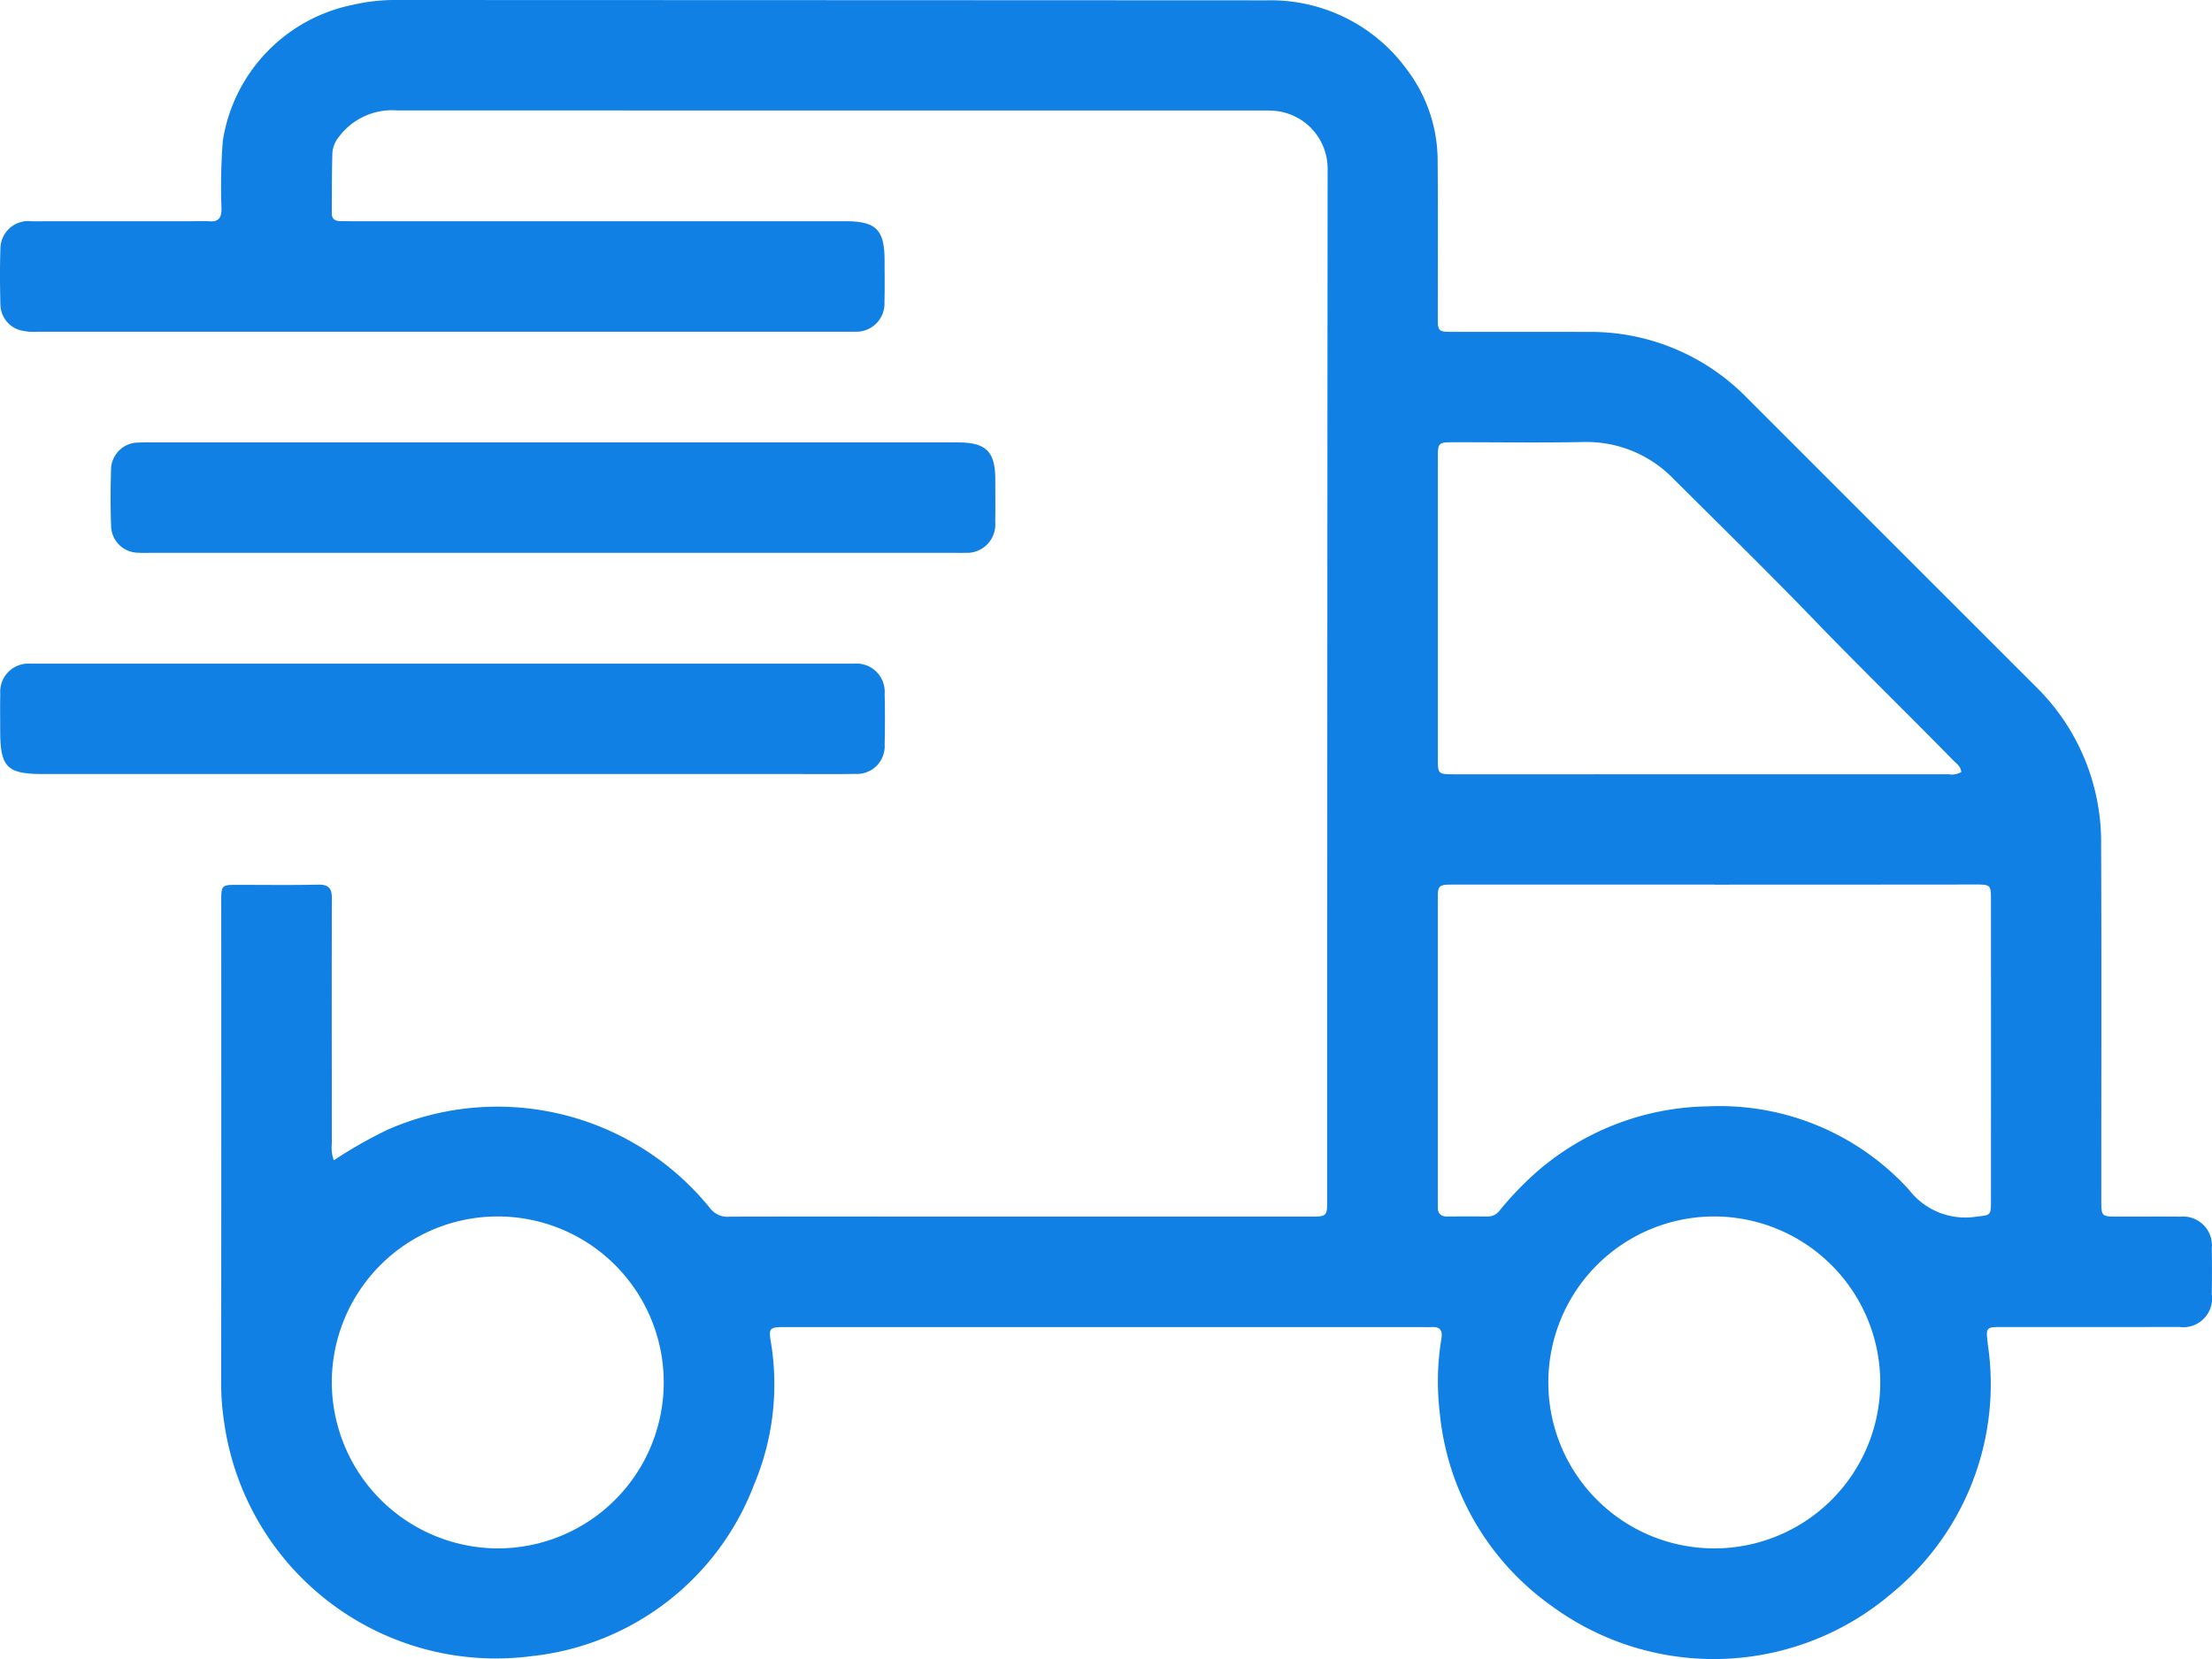
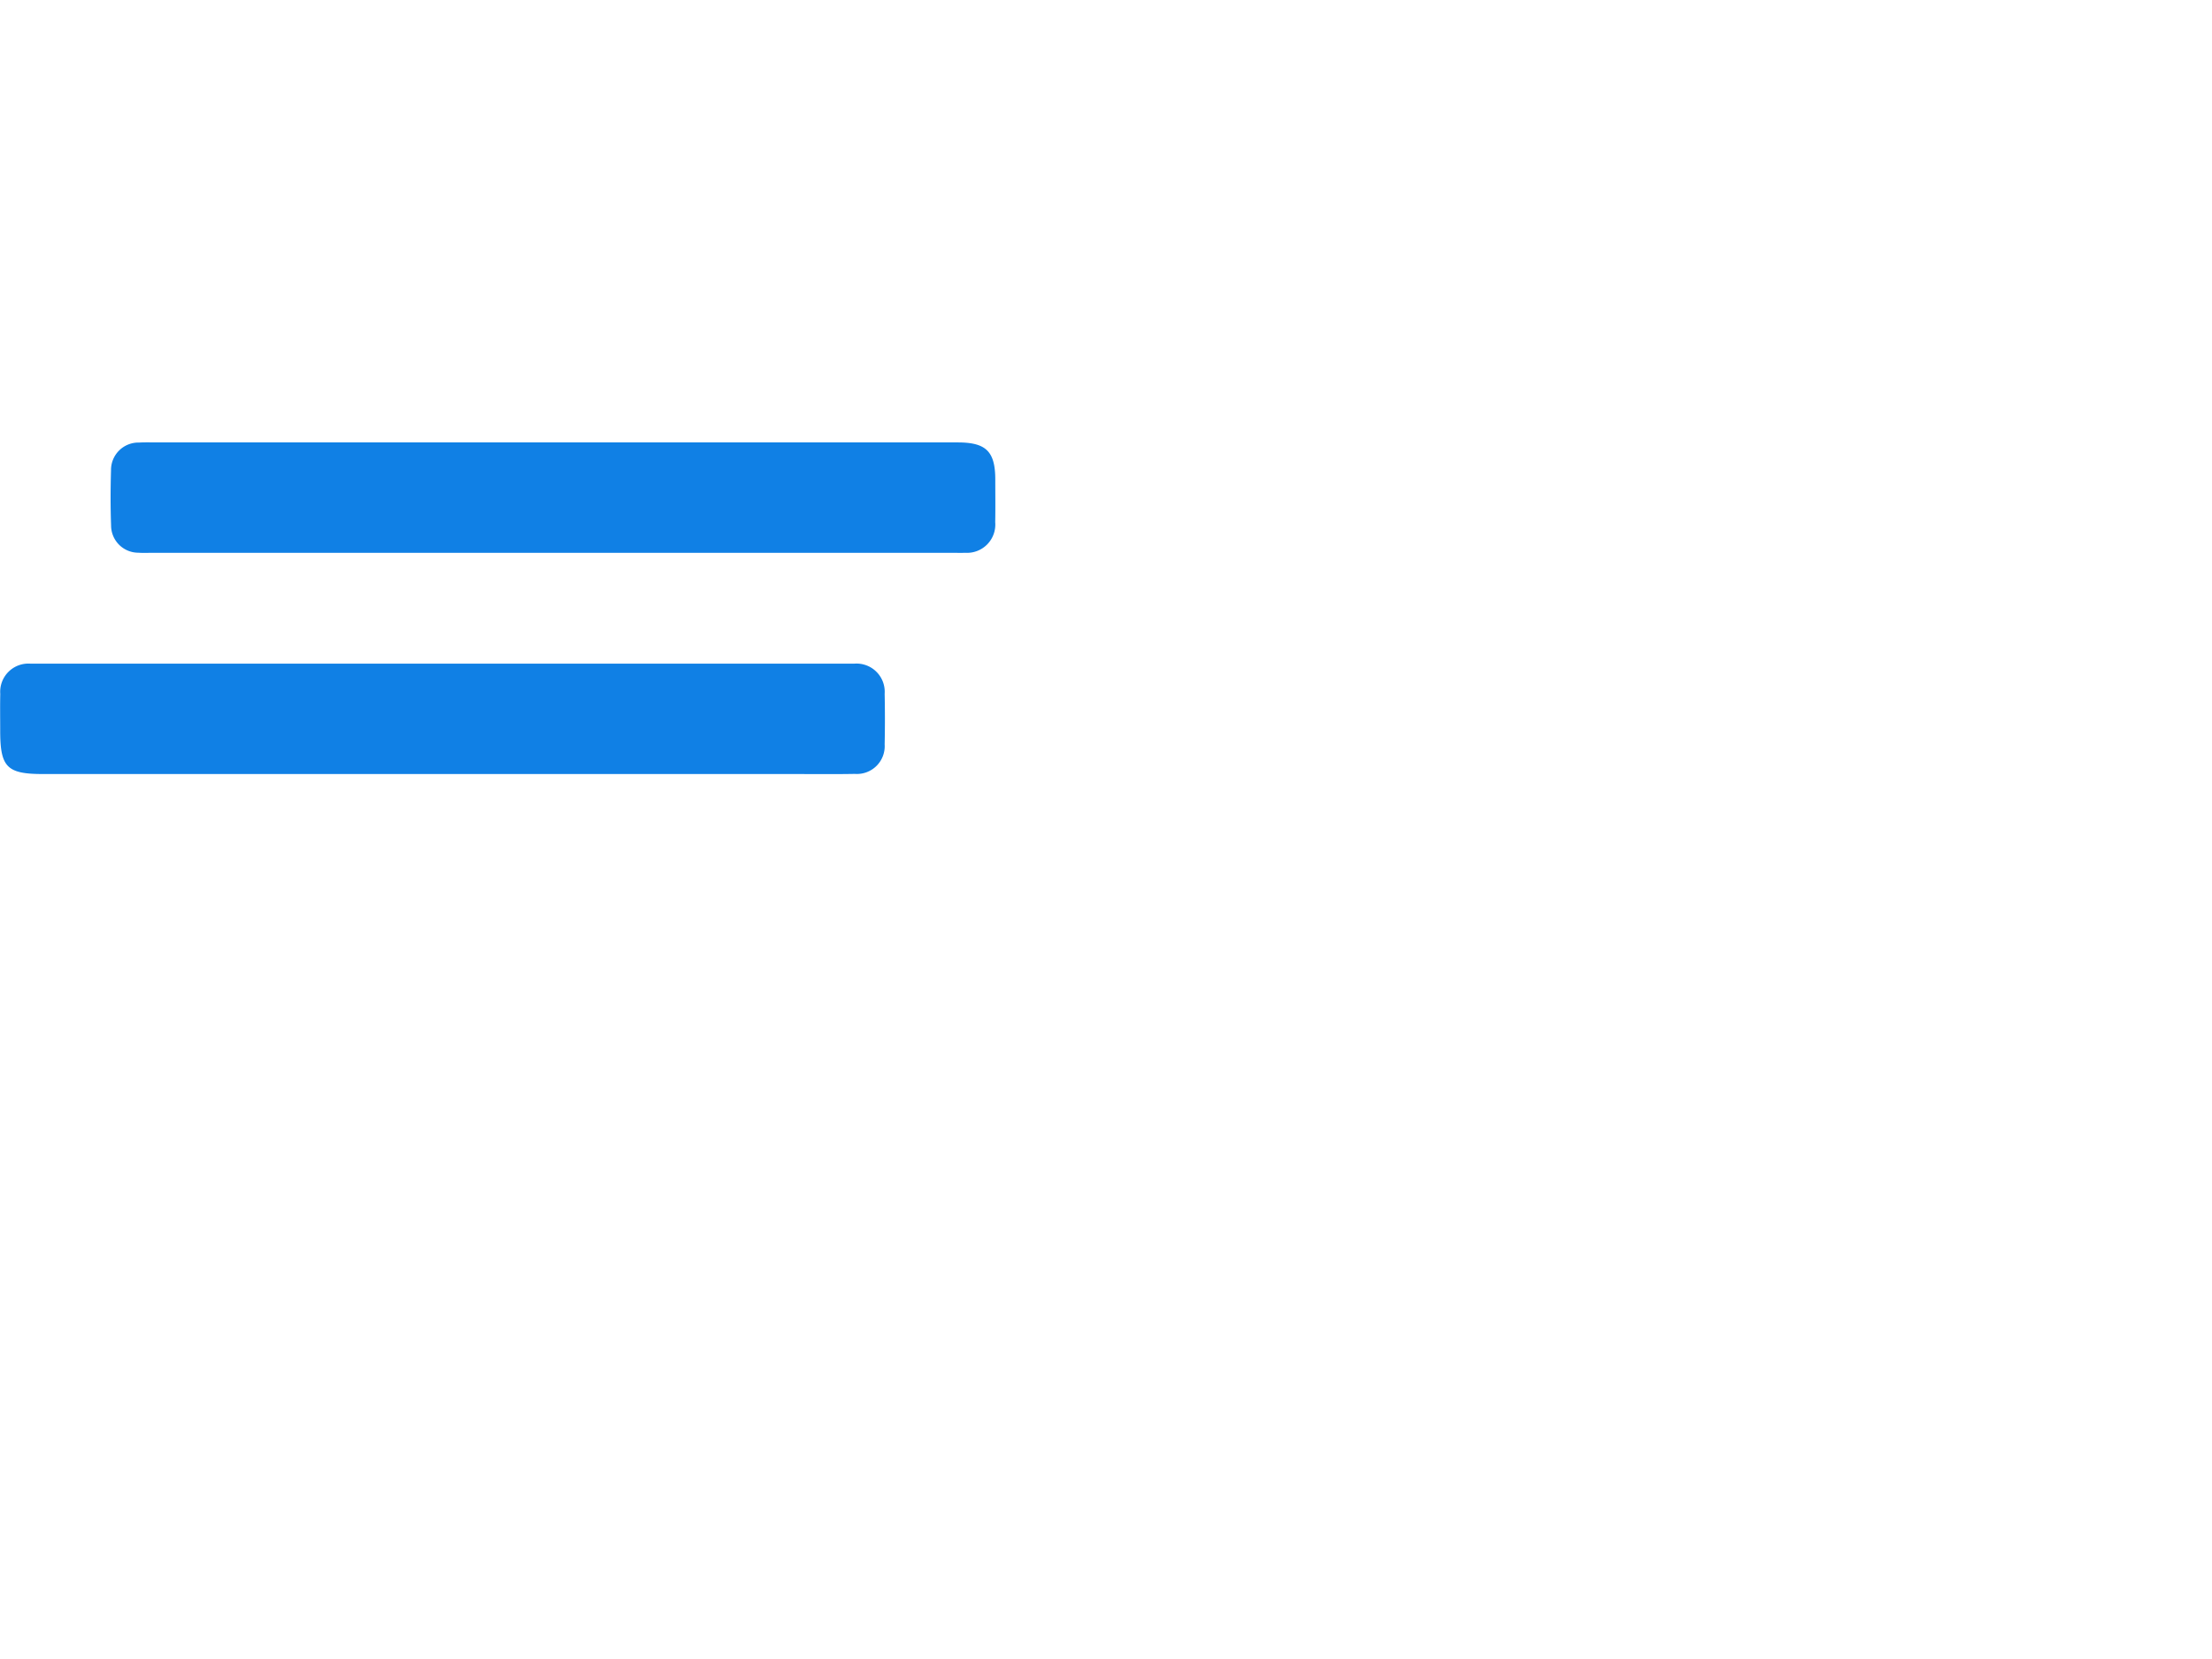
<svg xmlns="http://www.w3.org/2000/svg" viewBox="0 0 33.333 25">
  <title>shipping-truck-primary</title>
-   <path d="M5.03,17.485A6.845,6.845,0,0,1,5.84,17.024a4.12,4.12,0,0,1,4.87,1.195.33.33,0,0,0,.29.115q1.25-.003,2.5-.001h6.232c.268,0,.268-.001.268-.268q0-7.751.006-15.502a.875.875,0,0,0-.86-.896c-.046-.003-.092-.002-.139-.002q-6.51,0-13.02-.001a1.001,1.001,0,0,0-.879.397.44.44,0,0,0-.099.238c-.009.306-.008.613-.009.919,0,.079.048.113.123.114.064.001.127.002.191.002l7.43,0c.458,0,.586.129.586.591,0,.208.004.417-.002.625a.424.424,0,0,1-.449.448c-.041.002-.081.001-.121.001q-6.093,0-12.186,0A.87.87,0,0,1,.299,4.975a.41.41,0,0,1-.293-.39c-.007-.278-.009-.556,0-.833a.42.42,0,0,1,.477-.417c.799-.002,1.597-.001,2.396-.001.093,0,.186-.005.278.001.137.009.18-.053.181-.185a9.113,9.113,0,0,1,.019-1.023A2.479,2.479,0,0,1,5.311.074,2.848,2.848,0,0,1,5.913,0q6.588.002,13.176.005a2.537,2.537,0,0,1,2.114,1.046,2.274,2.274,0,0,1,.461,1.376c.007.781.002,1.562.002,2.344,0,.226.005.23.236.23.671.001,1.342-.002,2.014.001A3.291,3.291,0,0,1,26.32,5.99q2.179,2.179,4.358,4.357a3.279,3.279,0,0,1,.984,2.39c.008,1.782.002,3.564.003,5.347,0,.248.001.249.253.249.312.001.625-.002.937.001a.435.435,0,0,1,.475.476c.003.231.003.463,0,.694a.434.434,0,0,1-.492.492c-.885.002-1.771.001-2.656.001-.261,0-.257,0-.227.263a4.074,4.074,0,0,1-1.434,3.738,4.128,4.128,0,0,1-5.141.201,4.043,4.043,0,0,1-1.685-2.917,3.962,3.962,0,0,1,.025-1.105c.022-.133-.019-.186-.15-.179-.046.003-.093,0-.139,0h-9.53c-.035,0-.07,0-.104,0-.197.003-.213.021-.183.211a3.892,3.892,0,0,1-.25,2.161,4.045,4.045,0,0,1-3.349,2.586,4.135,4.135,0,0,1-4.634-3.502,3.829,3.829,0,0,1-.048-.587q.003-3.637.001-7.274c0-.259.001-.259.259-.259.399,0,.799.006,1.198-.003.159-.003.211.051.21.21C4.997,14.773,5,16.006,5,17.238A.557.557,0,0,0,5.03,17.485Zm20.803-4.155q-1.952,0-3.905,0c-.262,0-.262.001-.262.257q0,2.248,0,4.495c0,.035.002.07.001.104-.004.102.045.147.147.146.203-.002.405-.002.608,0a.221.221,0,0,0,.177-.092,5.109,5.109,0,0,1,.512-.54,4.02,4.02,0,0,1,2.627-1.028,3.857,3.857,0,0,1,3.03,1.258,1.069,1.069,0,0,0,1.001.406c.226-.028.233-.01.233-.238q.001-2.265,0-4.53c0-.237-.002-.239-.245-.239Q27.794,13.331,25.833,13.331Zm3.721-1.696c-.007-.089-.071-.126-.118-.174-.692-.707-1.401-1.396-2.088-2.108-.695-.72-1.411-1.42-2.12-2.126a1.824,1.824,0,0,0-1.37-.565c-.642.012-1.284.003-1.927.003-.263,0-.264.001-.264.255q0,2.248,0,4.495c0,.253.001.254.249.254q3.723,0,7.446-.001A.283.283,0,0,0,29.554,11.635ZM7.504,23.333A2.501,2.501,0,1,0,5,20.81,2.51,2.51,0,0,0,7.504,23.333Zm18.328-5.002a2.501,2.501,0,1,0,2.502,2.511A2.506,2.506,0,0,0,25.832,18.331Z" style="fill:#1080e5" />
  <path d="M8.326,6.667q3.054,0,6.108,0c.426,0,.564.137.564.56,0,.214.003.428-.001.642a.426.426,0,0,1-.452.461c-.04.002-.081.001-.121.001H2.242c-.052,0-.104.002-.156-.002a.411.411,0,0,1-.412-.41c-.01-.277-.009-.555-.001-.833a.413.413,0,0,1,.423-.417c.092-.005.185-.002.278-.002Z" style="fill:#1080e5" />
  <path d="M6.669,11.664H.647c-.543,0-.644-.103-.644-.653,0-.185-.003-.37.001-.555a.425.425,0,0,1,.458-.455c.029-.001.058,0,.087,0H12.783c.029,0,.058,0,.087,0a.425.425,0,0,1,.461.453q.008.382,0,.763a.419.419,0,0,1-.449.445c-.318.006-.636.002-.954.002Z" style="fill:#1080e5" />
</svg>